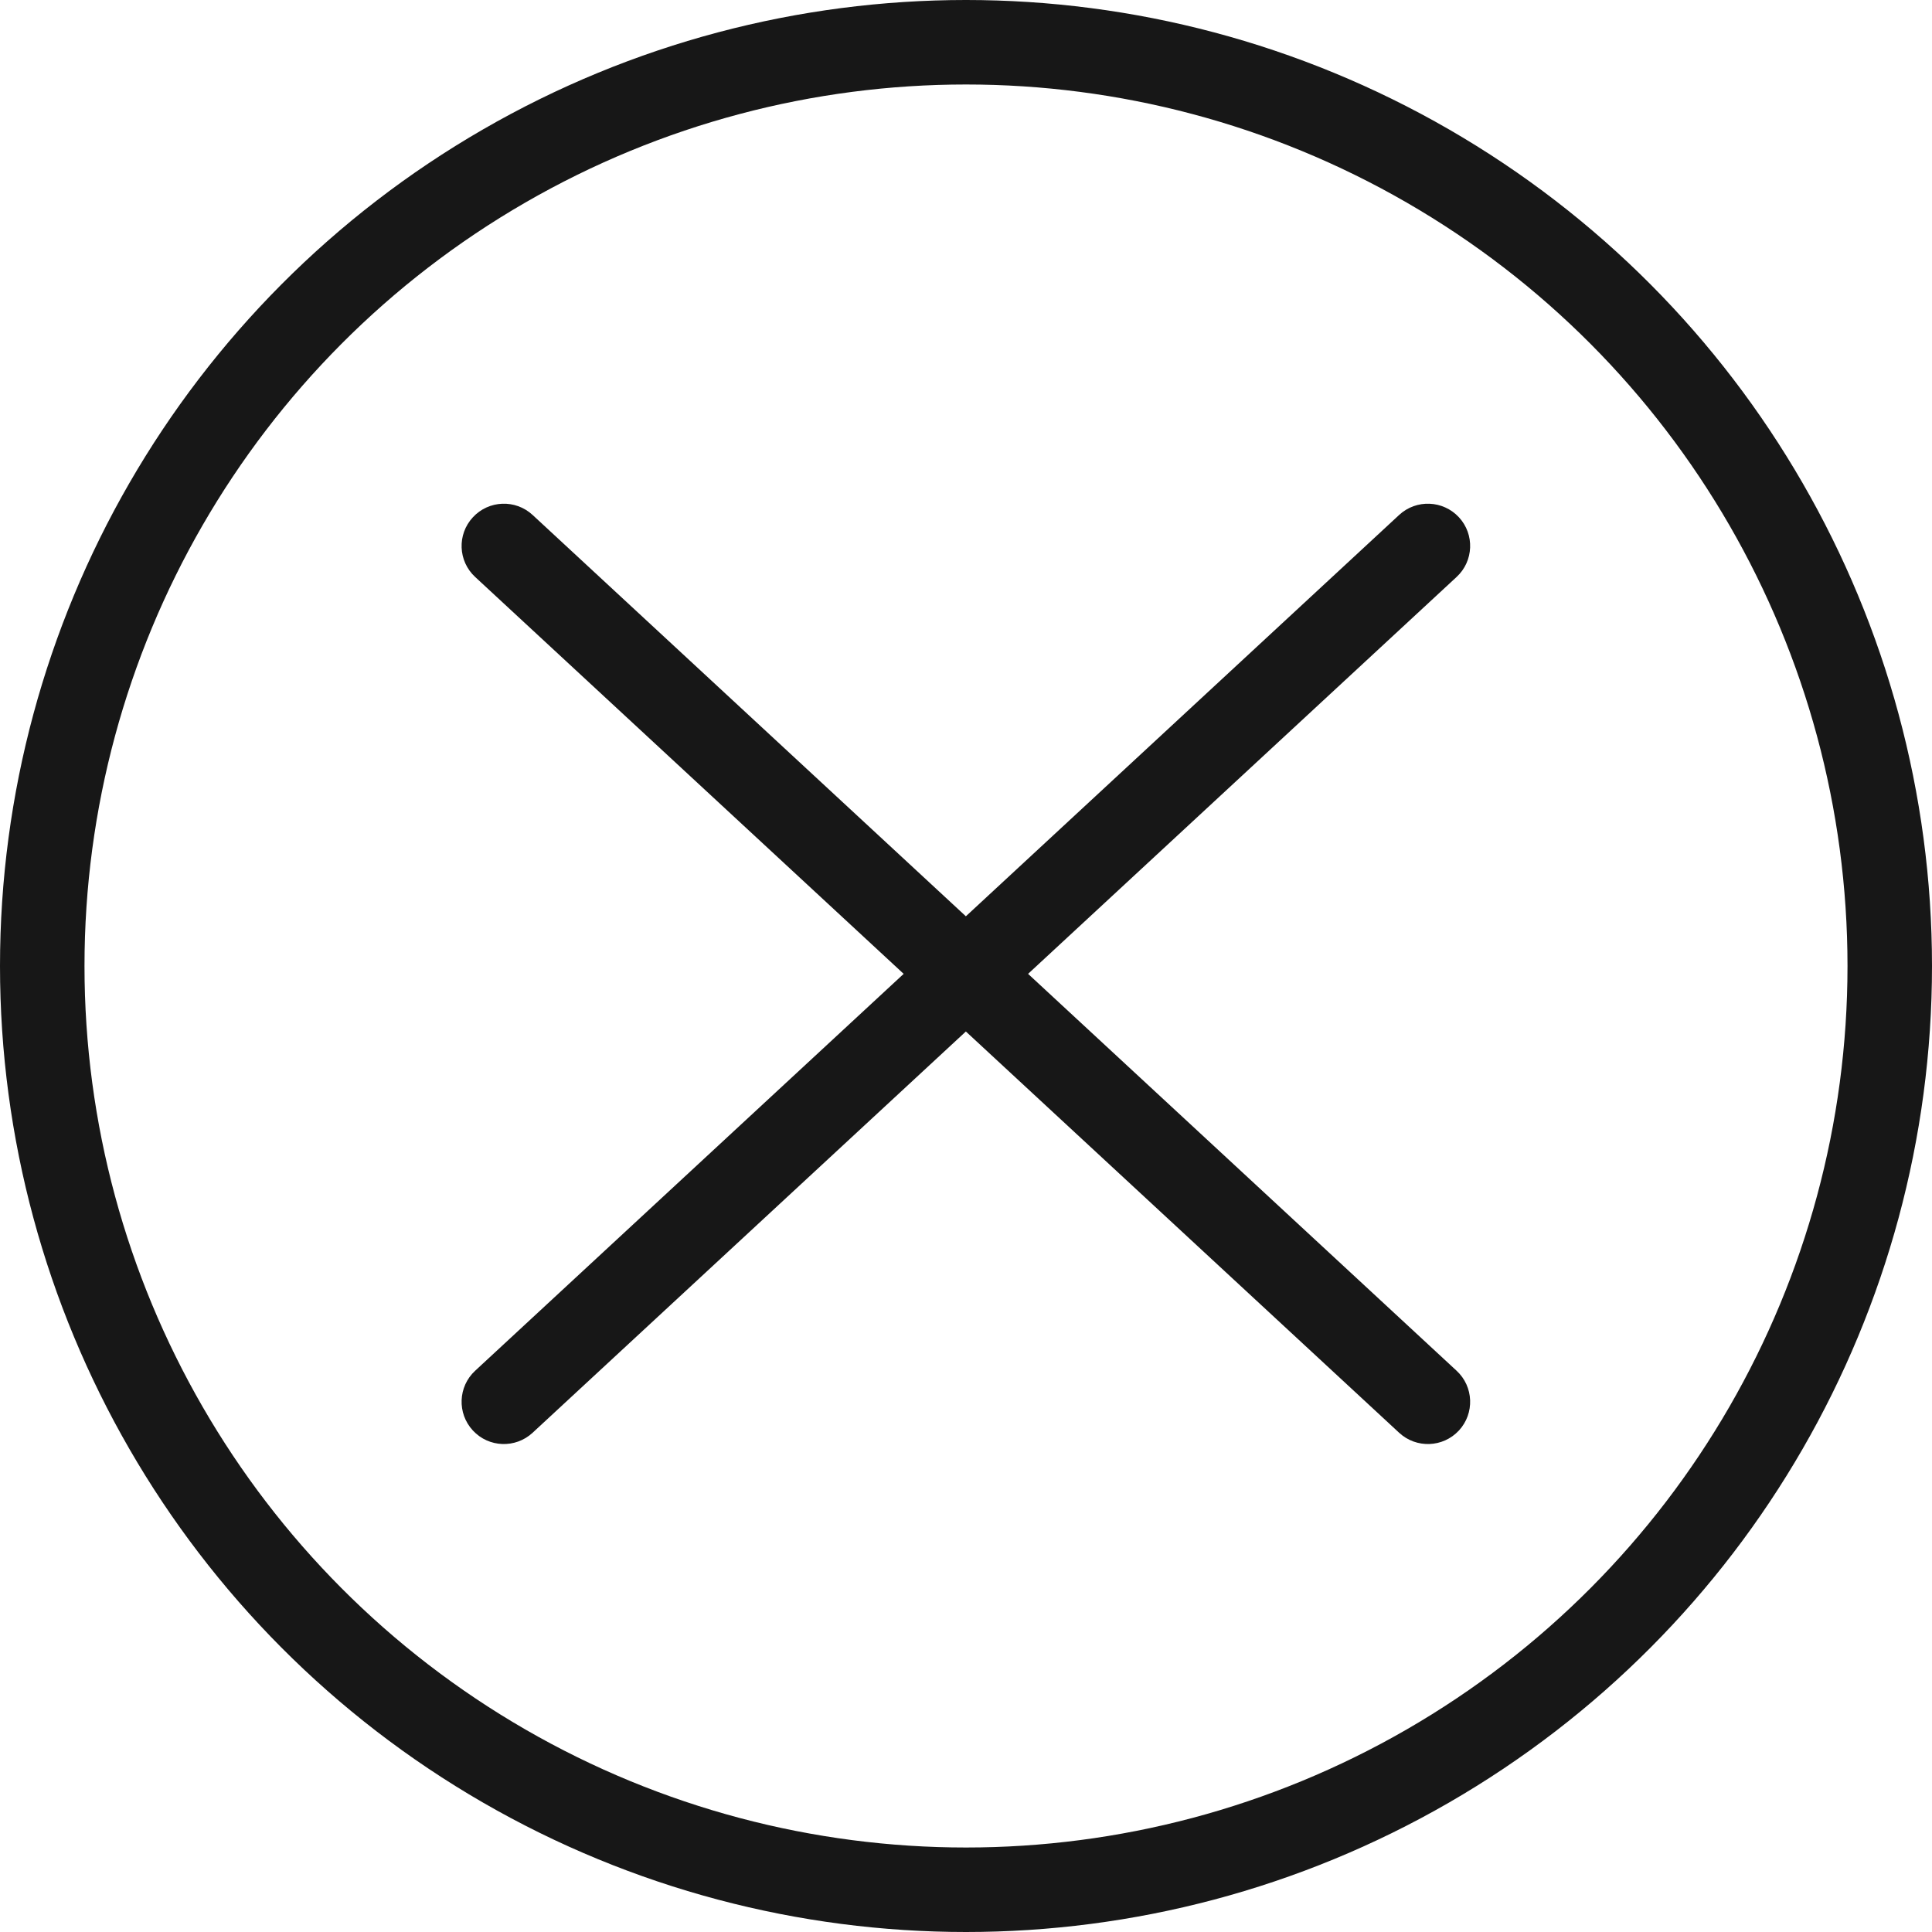
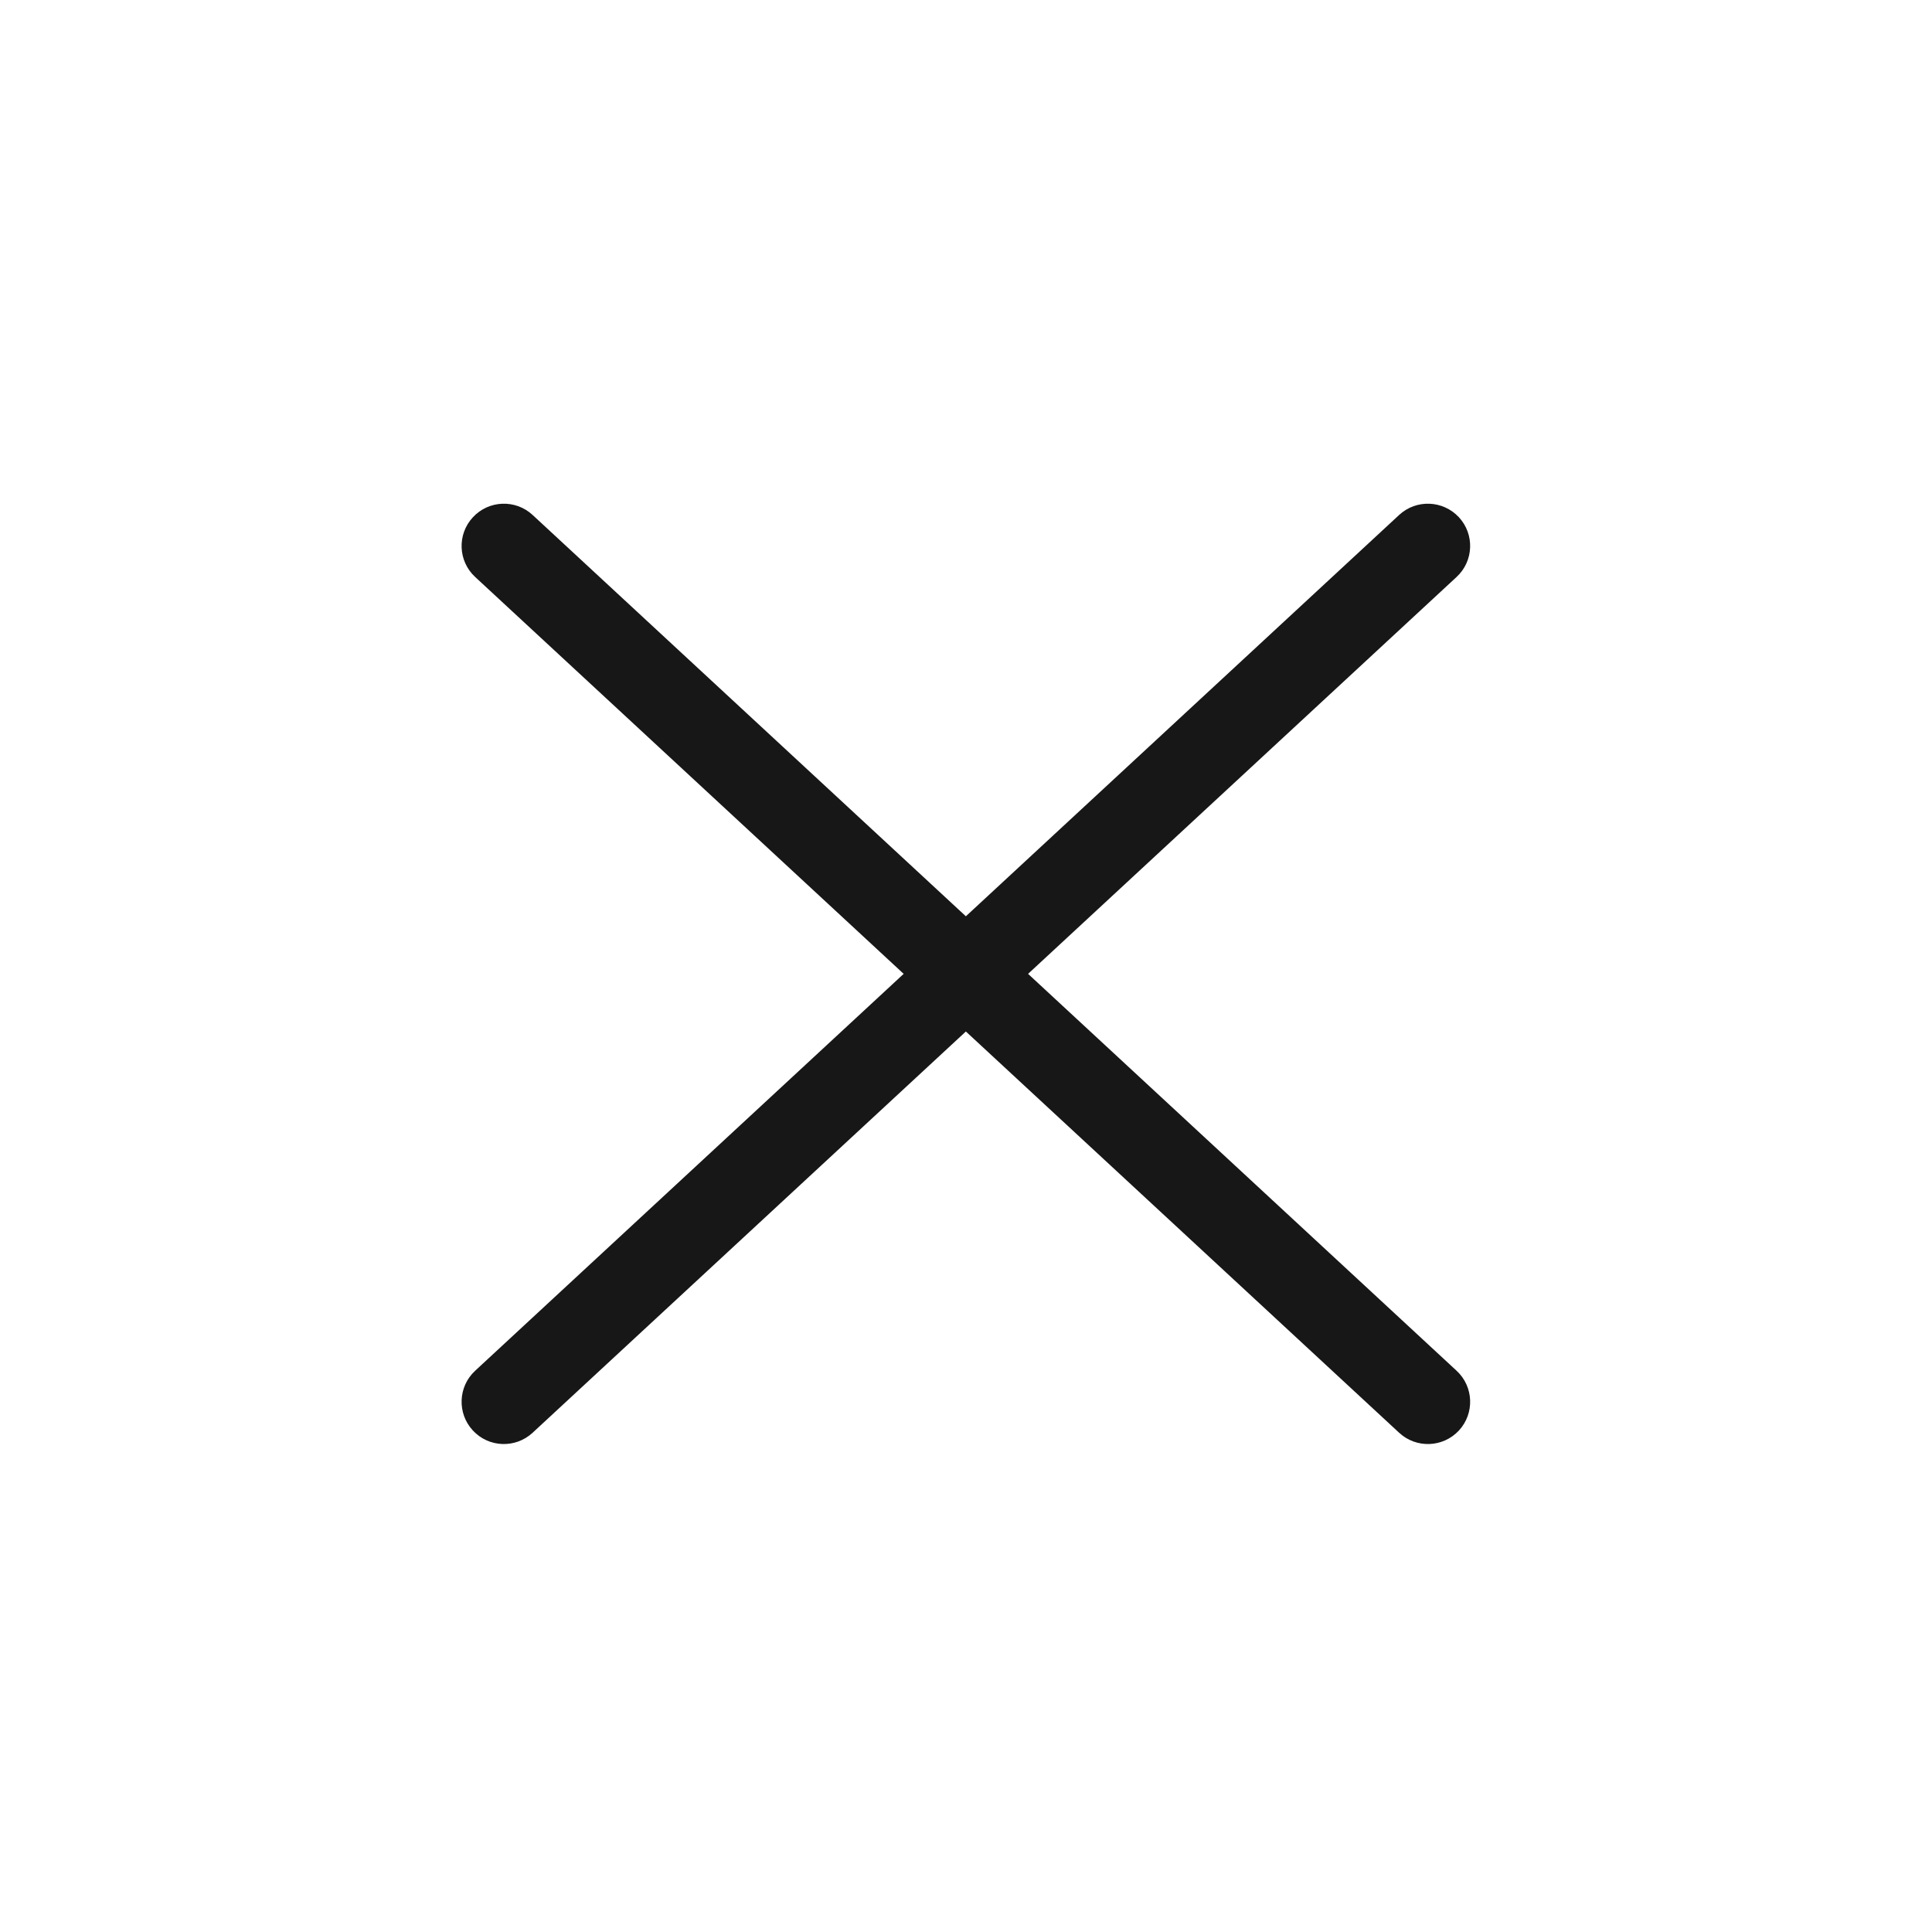
<svg xmlns="http://www.w3.org/2000/svg" width="30" height="30" viewBox="0 0 30 30" fill="none">
  <g id="Back Button">
    <g id="Ellipse 5" filter="url(#filter0_b_1115_2082)">
-       <circle cx="15" cy="15" r="14.344" stroke="#171717" stroke-width="1.312" />
-     </g>
+       </g>
    <g id="Union" filter="url(#filter1_b_1115_2082)">
-       <path fill-rule="evenodd" clip-rule="evenodd" d="M8.27 7.996C8.004 7.75 7.589 7.766 7.343 8.032C7.096 8.298 7.112 8.713 7.378 8.959L14.032 15.122L7.378 21.285C7.112 21.531 7.096 21.947 7.343 22.213C7.589 22.479 8.004 22.494 8.27 22.248L14.998 16.017L21.726 22.248C21.992 22.494 22.407 22.479 22.654 22.213C22.9 21.947 22.884 21.531 22.618 21.285L15.964 15.122L22.618 8.959C22.884 8.713 22.9 8.298 22.654 8.032C22.407 7.766 21.992 7.75 21.726 7.996L14.998 14.228L8.27 7.996Z" fill="#171717" />
+       <path fill-rule="evenodd" clip-rule="evenodd" d="M8.27 7.996C8.004 7.75 7.589 7.766 7.343 8.032C7.096 8.298 7.112 8.713 7.378 8.959L14.032 15.122L7.378 21.285C7.112 21.531 7.096 21.947 7.343 22.213C7.589 22.479 8.004 22.494 8.27 22.248L14.998 16.017L21.726 22.248C21.992 22.494 22.407 22.479 22.654 22.213C22.9 21.947 22.884 21.531 22.618 21.285L15.964 15.122L22.618 8.959C22.884 8.713 22.9 8.298 22.654 8.032C22.407 7.766 21.992 7.75 21.726 7.996L14.998 14.228Z" fill="#171717" />
    </g>
  </g>
  <defs>
    <filter id="filter0_b_1115_2082" x="-9.909" y="-9.909" width="49.819" height="49.819" filterUnits="userSpaceOnUse" color-interpolation-filters="sRGB">
      <feFlood flood-opacity="0" result="BackgroundImageFix" />
      <feGaussianBlur in="BackgroundImageFix" stdDeviation="4.955" />
      <feComposite in2="SourceAlpha" operator="in" result="effect1_backgroundBlur_1115_2082" />
      <feBlend mode="normal" in="SourceGraphic" in2="effect1_backgroundBlur_1115_2082" result="shape" />
    </filter>
    <filter id="filter1_b_1115_2082" x="-2.741" y="-2.088" width="35.479" height="34.42" filterUnits="userSpaceOnUse" color-interpolation-filters="sRGB">
      <feFlood flood-opacity="0" result="BackgroundImageFix" />
      <feGaussianBlur in="BackgroundImageFix" stdDeviation="4.955" />
      <feComposite in2="SourceAlpha" operator="in" result="effect1_backgroundBlur_1115_2082" />
      <feBlend mode="normal" in="SourceGraphic" in2="effect1_backgroundBlur_1115_2082" result="shape" />
    </filter>
  </defs>
</svg>